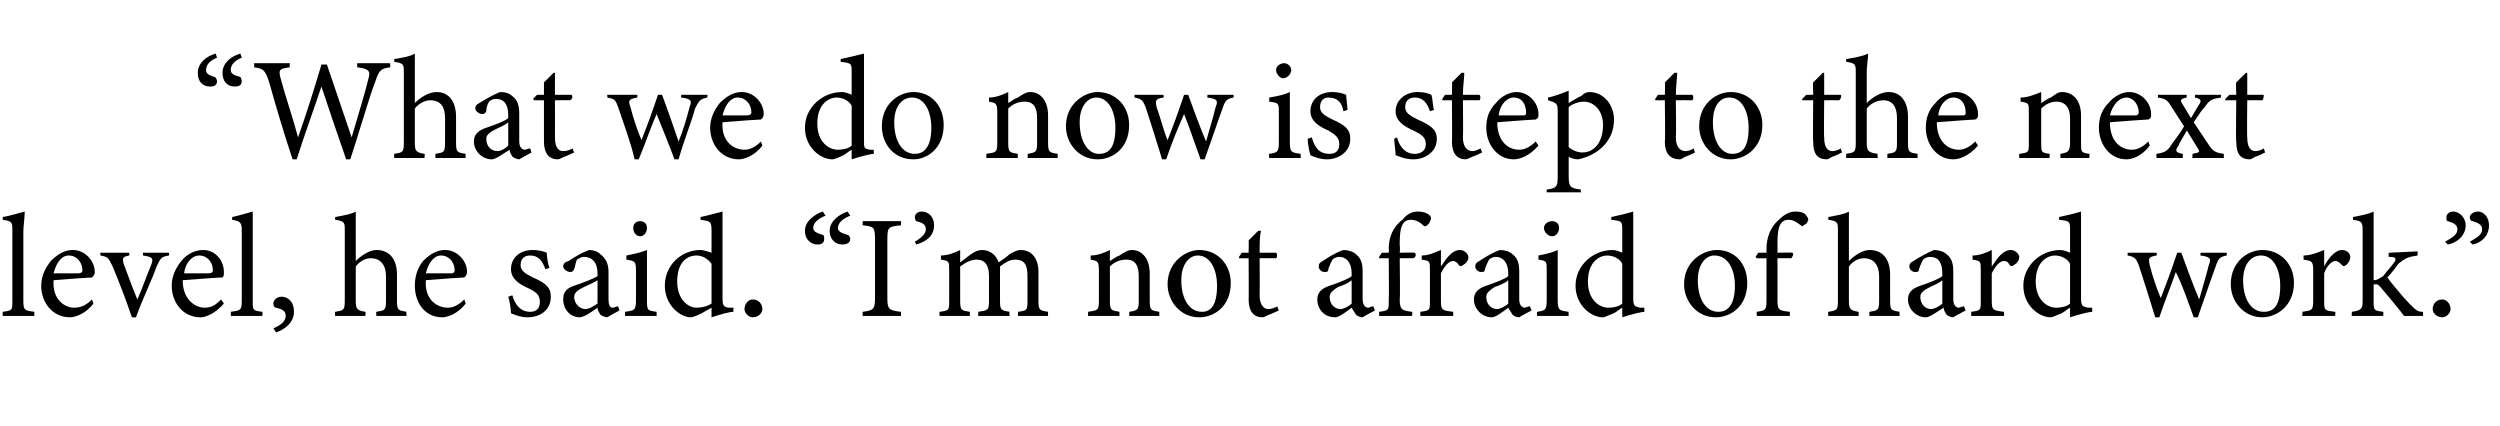
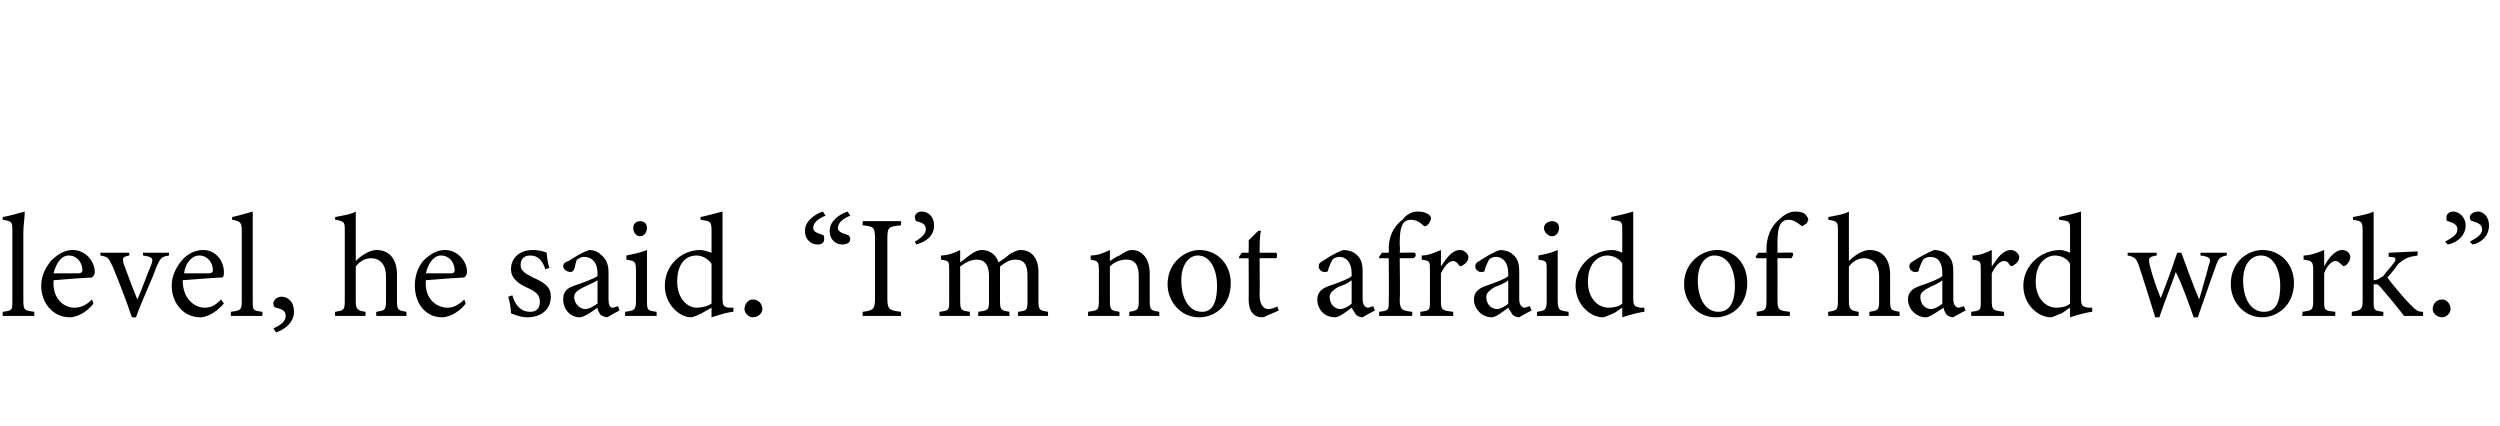
<svg xmlns="http://www.w3.org/2000/svg" version="1.1" width="182px" height="31px" viewBox="0 -4 182 31" style="top:-4px">
  <desc>“What we do now is step to the next level, he said. “I’m not afraid of hard work.”</desc>
  <defs />
  <g id="Polygon59008">
    <path d="M 0.2 19 C 0.2 19 0.19 18.68 0.2 18.7 C 0.9 18.6 0.9 18.6 0.9 17.9 C 0.9 17.9 0.9 12.8 0.9 12.8 C 0.9 12.2 0.9 12.1 0.2 12 C 0.2 12 0.2 11.8 0.2 11.8 C 0.8 11.7 1.4 11.5 1.8 11.4 C 1.8 11.9 1.7 12.4 1.7 12.9 C 1.7 12.9 1.7 17.9 1.7 17.9 C 1.7 18.6 1.8 18.6 2.5 18.7 C 2.49 18.68 2.5 19 2.5 19 L 0.2 19 Z M 6.8 18.1 C 6.2 18.9 5.4 19.1 5.1 19.1 C 3.8 19.1 3 18 3 16.8 C 3 16.1 3.3 15.5 3.7 15 C 4.2 14.5 4.7 14.2 5.3 14.2 C 6.2 14.2 6.9 15 6.9 15.8 C 6.9 16 6.8 16.1 6.7 16.2 C 6.5 16.2 5.1 16.3 3.9 16.4 C 3.8 17.8 4.7 18.4 5.4 18.4 C 5.9 18.4 6.3 18.2 6.7 17.8 C 6.7 17.8 6.8 18.1 6.8 18.1 Z M 5 14.6 C 4.5 14.6 4.1 15.1 3.9 15.9 C 4.5 15.9 5.2 15.9 5.7 15.9 C 5.9 15.9 6 15.8 6 15.7 C 6 15.1 5.6 14.6 5 14.6 Z M 12.3 14.6 C 11.7 14.7 11.7 14.8 11.4 15.4 C 11.1 16.3 10.4 17.7 9.9 19.1 C 9.9 19.1 9.6 19.1 9.6 19.1 C 9.2 17.9 8.7 16.6 8.2 15.4 C 7.9 14.8 7.9 14.7 7.3 14.6 C 7.33 14.64 7.3 14.4 7.3 14.4 L 9.4 14.4 C 9.4 14.4 9.44 14.64 9.4 14.6 C 8.9 14.7 8.9 14.8 9 15.2 C 9.3 16 9.7 17.1 10 17.8 C 10.4 16.9 10.7 16 11 15.3 C 11.2 14.8 11.1 14.7 10.4 14.6 C 10.43 14.64 10.4 14.4 10.4 14.4 L 12.3 14.4 C 12.3 14.4 12.32 14.64 12.3 14.6 Z M 16.3 18.1 C 15.6 18.9 14.9 19.1 14.6 19.1 C 13.3 19.1 12.5 18 12.5 16.8 C 12.5 16.1 12.8 15.5 13.2 15 C 13.6 14.5 14.2 14.2 14.8 14.2 C 15.7 14.2 16.3 15 16.3 15.8 C 16.3 16 16.3 16.1 16.2 16.2 C 15.9 16.2 14.6 16.3 13.3 16.4 C 13.3 17.8 14.2 18.4 14.9 18.4 C 15.4 18.4 15.7 18.2 16.1 17.8 C 16.1 17.8 16.3 18.1 16.3 18.1 Z M 14.5 14.6 C 14 14.6 13.5 15.1 13.4 15.9 C 14 15.9 14.6 15.9 15.2 15.9 C 15.4 15.9 15.5 15.8 15.5 15.7 C 15.5 15.1 15.1 14.6 14.5 14.6 Z M 16.8 19 C 16.8 19 16.82 18.68 16.8 18.7 C 17.5 18.6 17.6 18.6 17.6 17.9 C 17.6 17.9 17.6 12.8 17.6 12.8 C 17.6 12.2 17.5 12.1 16.9 12 C 16.9 12 16.9 11.8 16.9 11.8 C 17.4 11.7 18 11.5 18.4 11.4 C 18.4 11.9 18.4 12.4 18.4 12.9 C 18.4 12.9 18.4 17.9 18.4 17.9 C 18.4 18.6 18.4 18.6 19.1 18.7 C 19.12 18.68 19.1 19 19.1 19 L 16.8 19 Z M 19.9 19.9 C 20.4 19.7 20.8 19.4 20.8 19 C 20.8 18.6 20.5 18.5 20.1 18.4 C 20 18.4 19.9 18.3 19.9 18.1 C 19.9 17.9 20.1 17.6 20.5 17.6 C 20.9 17.6 21.4 17.9 21.4 18.7 C 21.4 19.5 20.7 20 20.1 20.2 C 20.1 20.2 19.9 19.9 19.9 19.9 Z M 27.4 19 C 27.4 19 27.37 18.68 27.4 18.7 C 28 18.6 28.1 18.6 28.1 17.9 C 28.1 17.9 28.1 16.1 28.1 16.1 C 28.1 15.3 27.7 14.8 27 14.8 C 26.6 14.8 26.2 15 25.9 15.4 C 25.9 15.4 25.9 17.9 25.9 17.9 C 25.9 18.5 26 18.6 26.6 18.7 C 26.63 18.68 26.6 19 26.6 19 L 24.4 19 C 24.4 19 24.37 18.68 24.4 18.7 C 25 18.6 25.1 18.6 25.1 17.9 C 25.1 17.9 25.1 12.8 25.1 12.8 C 25.1 12.2 25.1 12.1 24.4 12 C 24.4 12 24.4 11.8 24.4 11.8 C 24.9 11.7 25.6 11.6 25.9 11.4 C 25.9 11.8 25.9 12.3 25.9 12.7 C 25.9 12.7 25.9 15 25.9 15 C 26.3 14.6 26.9 14.2 27.4 14.2 C 28.3 14.2 28.9 14.8 28.9 16 C 28.9 16 28.9 17.9 28.9 17.9 C 28.9 18.6 29 18.6 29.6 18.7 C 29.56 18.68 29.6 19 29.6 19 L 27.4 19 Z M 33.9 18.1 C 33.3 18.9 32.5 19.1 32.2 19.1 C 30.9 19.1 30.2 18 30.2 16.8 C 30.2 16.1 30.4 15.5 30.8 15 C 31.3 14.5 31.8 14.2 32.4 14.2 C 33.3 14.2 34 15 34 15.8 C 34 16 33.9 16.1 33.8 16.2 C 33.6 16.2 32.2 16.3 31 16.4 C 30.9 17.8 31.8 18.4 32.6 18.4 C 33 18.4 33.4 18.2 33.8 17.8 C 33.8 17.8 33.9 18.1 33.9 18.1 Z M 32.1 14.6 C 31.6 14.6 31.2 15.1 31 15.9 C 31.6 15.9 32.3 15.9 32.9 15.9 C 33 15.9 33.1 15.8 33.1 15.7 C 33.1 15.1 32.7 14.6 32.1 14.6 Z M 39.7 15.6 C 39.5 15 39.2 14.6 38.6 14.6 C 38.2 14.6 37.9 14.8 37.9 15.3 C 37.9 15.7 38.2 15.9 38.8 16.2 C 39.7 16.6 40.1 16.9 40.1 17.6 C 40.1 18.6 39.3 19.1 38.4 19.1 C 37.9 19.1 37.4 18.9 37.2 18.8 C 37.2 18.5 37.1 17.9 37 17.6 C 37 17.6 37.3 17.5 37.3 17.5 C 37.5 18.2 37.9 18.7 38.6 18.7 C 39 18.7 39.3 18.5 39.3 18 C 39.3 17.5 39.1 17.3 38.5 17 C 37.8 16.7 37.2 16.3 37.2 15.6 C 37.2 14.8 37.8 14.2 38.8 14.2 C 39.2 14.2 39.6 14.3 39.8 14.4 C 39.8 14.6 39.9 15.3 40 15.5 C 40 15.5 39.7 15.6 39.7 15.6 Z M 44.2 19.1 C 44.1 19.1 43.8 19 43.7 18.9 C 43.6 18.7 43.5 18.6 43.5 18.4 C 43.1 18.7 42.5 19.1 42.2 19.1 C 41.5 19.1 41 18.5 41 17.8 C 41 17.3 41.2 17 41.8 16.8 C 42.4 16.6 43.2 16.3 43.5 16.1 C 43.5 16.1 43.5 15.9 43.5 15.9 C 43.5 15.1 43.1 14.7 42.5 14.7 C 42.3 14.7 42.2 14.8 42 14.9 C 41.9 15.1 41.9 15.3 41.8 15.6 C 41.7 15.8 41.6 15.8 41.5 15.8 C 41.3 15.8 41 15.6 41 15.4 C 41 15.2 41.1 15.1 41.4 15 C 41.7 14.8 42.3 14.4 42.9 14.2 C 43.2 14.2 43.5 14.3 43.7 14.5 C 44.1 14.8 44.3 15.2 44.3 15.8 C 44.3 15.8 44.3 17.8 44.3 17.8 C 44.3 18.2 44.4 18.4 44.6 18.4 C 44.7 18.4 44.9 18.3 45 18.3 C 44.99 18.28 45.1 18.6 45.1 18.6 C 45.1 18.6 44.22 19.08 44.2 19.1 Z M 43.5 16.4 C 43.2 16.6 42.7 16.8 42.5 16.9 C 42.1 17.1 41.8 17.3 41.8 17.6 C 41.8 18.2 42.3 18.5 42.6 18.5 C 42.9 18.5 43.2 18.3 43.5 18.1 C 43.5 18.1 43.5 16.4 43.5 16.4 Z M 46.6 13.2 C 46.3 13.2 46.1 12.9 46.1 12.6 C 46.1 12.3 46.3 12.1 46.6 12.1 C 46.9 12.1 47.1 12.3 47.1 12.6 C 47.1 12.9 46.9 13.2 46.6 13.2 Z M 45.5 19 C 45.5 19 45.52 18.68 45.5 18.7 C 46.2 18.6 46.3 18.6 46.3 17.8 C 46.3 17.8 46.3 15.7 46.3 15.7 C 46.3 15 46.2 15 45.6 14.9 C 45.6 14.9 45.6 14.6 45.6 14.6 C 46.1 14.5 46.6 14.4 47.1 14.2 C 47.1 14.2 47.1 17.8 47.1 17.8 C 47.1 18.6 47.1 18.6 47.8 18.7 C 47.81 18.68 47.8 19 47.8 19 L 45.5 19 Z M 53.4 18.7 C 53.1 18.7 52.4 18.9 51.8 19.1 C 51.8 19.1 51.8 18.4 51.8 18.4 C 51.6 18.5 51.3 18.7 51.1 18.8 C 50.7 19 50.4 19.1 50.3 19.1 C 49.5 19.1 48.4 18.2 48.4 16.8 C 48.4 15.3 49.6 14.2 51 14.2 C 51.2 14.2 51.5 14.3 51.8 14.4 C 51.8 14.4 51.8 12.8 51.8 12.8 C 51.8 12.1 51.7 12.1 51 12 C 51 12 51 11.8 51 11.8 C 51.5 11.7 52.2 11.5 52.6 11.4 C 52.6 11.4 52.6 17.7 52.6 17.7 C 52.6 18.3 52.7 18.3 53 18.4 C 53.04 18.4 53.4 18.4 53.4 18.4 C 53.4 18.4 53.37 18.69 53.4 18.7 Z M 51.8 15.2 C 51.5 14.8 51.1 14.6 50.7 14.6 C 50.1 14.6 49.3 15 49.3 16.5 C 49.3 17.8 50.1 18.4 50.7 18.4 C 51.1 18.4 51.5 18.3 51.8 18.1 C 51.8 18.1 51.8 15.2 51.8 15.2 Z M 54.8 19.1 C 54.5 19.1 54.2 18.8 54.2 18.5 C 54.2 18.1 54.5 17.8 54.8 17.8 C 55.2 17.8 55.5 18.1 55.5 18.5 C 55.5 18.8 55.2 19.1 54.8 19.1 Z M 60.1 11.7 C 59.6 11.9 59.2 12.2 59.2 12.6 C 59.2 12.9 59.6 13 59.9 13.1 C 60 13.1 60 13.3 60 13.4 C 60 13.7 59.8 13.8 59.5 13.8 C 59.1 13.8 58.6 13.5 58.6 12.8 C 58.6 12.1 59.3 11.6 59.9 11.4 C 59.9 11.4 60.1 11.7 60.1 11.7 Z M 61.9 11.7 C 61.4 11.9 61 12.2 61 12.6 C 61 12.9 61.4 13 61.7 13.1 C 61.8 13.1 61.9 13.3 61.9 13.4 C 61.9 13.7 61.6 13.8 61.3 13.8 C 60.9 13.8 60.4 13.5 60.4 12.8 C 60.4 12.1 61.1 11.6 61.7 11.4 C 61.7 11.4 61.9 11.7 61.9 11.7 Z M 62.8 19 C 62.8 19 62.8 18.68 62.8 18.7 C 63.6 18.6 63.7 18.5 63.7 17.7 C 63.7 17.7 63.7 13.4 63.7 13.4 C 63.7 12.5 63.6 12.5 62.8 12.4 C 62.8 12.4 62.8 12.1 62.8 12.1 L 65.6 12.1 C 65.6 12.1 65.58 12.4 65.6 12.4 C 64.7 12.5 64.6 12.5 64.6 13.4 C 64.6 13.4 64.6 17.7 64.6 17.7 C 64.6 18.5 64.7 18.6 65.6 18.7 C 65.58 18.68 65.6 19 65.6 19 L 62.8 19 Z M 66.6 13.6 C 67.1 13.3 67.4 13 67.4 12.7 C 67.4 12.3 67.1 12.2 66.7 12.1 C 66.7 12.1 66.6 12 66.6 11.8 C 66.6 11.6 66.8 11.4 67.1 11.4 C 67.6 11.4 68 11.8 68 12.4 C 68 13.2 67.4 13.6 66.7 13.8 C 66.7 13.8 66.6 13.6 66.6 13.6 Z M 74.1 19 C 74.1 19 74.14 18.68 74.1 18.7 C 74.8 18.6 74.8 18.6 74.8 17.8 C 74.8 17.8 74.8 16.1 74.8 16.1 C 74.8 15.3 74.6 14.9 73.9 14.9 C 73.5 14.9 73.2 15.1 72.8 15.4 C 72.8 15.5 72.8 15.6 72.8 15.9 C 72.8 15.9 72.8 17.9 72.8 17.9 C 72.8 18.6 72.9 18.6 73.5 18.7 C 73.46 18.68 73.5 19 73.5 19 L 71.2 19 C 71.2 19 71.25 18.68 71.2 18.7 C 71.9 18.6 72 18.6 72 17.9 C 72 17.9 72 16.1 72 16.1 C 72 15.3 71.7 14.9 71.1 14.9 C 70.7 14.9 70.3 15.1 69.9 15.4 C 69.9 15.4 69.9 17.9 69.9 17.9 C 69.9 18.6 70 18.6 70.6 18.7 C 70.62 18.68 70.6 19 70.6 19 L 68.4 19 C 68.4 19 68.38 18.68 68.4 18.7 C 69.1 18.6 69.1 18.6 69.1 17.9 C 69.1 17.9 69.1 15.7 69.1 15.7 C 69.1 15 69.1 15 68.5 14.9 C 68.5 14.9 68.5 14.6 68.5 14.6 C 69 14.6 69.5 14.4 69.9 14.2 C 69.9 14.2 69.9 15.1 69.9 15.1 C 70.2 14.9 70.4 14.7 70.7 14.5 C 71 14.3 71.2 14.2 71.5 14.2 C 72 14.2 72.5 14.5 72.7 15.1 C 73 14.9 73.3 14.7 73.5 14.5 C 73.7 14.4 74 14.2 74.3 14.2 C 75.1 14.2 75.6 14.8 75.6 15.8 C 75.6 15.8 75.6 17.9 75.6 17.9 C 75.6 18.6 75.7 18.6 76.3 18.7 C 76.29 18.68 76.3 19 76.3 19 L 74.1 19 Z M 82.2 19 C 82.2 19 82.24 18.68 82.2 18.7 C 82.9 18.6 82.9 18.5 82.9 17.8 C 82.9 17.8 82.9 16.1 82.9 16.1 C 82.9 15.4 82.7 14.9 82 14.9 C 81.5 14.9 81.1 15.1 80.8 15.4 C 80.8 15.4 80.8 17.9 80.8 17.9 C 80.8 18.6 80.9 18.6 81.5 18.7 C 81.49 18.68 81.5 19 81.5 19 L 79.2 19 C 79.2 19 79.24 18.68 79.2 18.7 C 79.9 18.6 80 18.6 80 17.9 C 80 17.9 80 15.7 80 15.7 C 80 15 79.9 15 79.4 14.9 C 79.4 14.9 79.4 14.6 79.4 14.6 C 79.9 14.6 80.4 14.4 80.8 14.2 C 80.8 14.2 80.8 15 80.8 15 C 81 14.9 81.2 14.7 81.5 14.6 C 81.8 14.4 82.1 14.2 82.4 14.2 C 83.2 14.2 83.7 14.9 83.7 15.9 C 83.7 15.9 83.7 17.9 83.7 17.9 C 83.7 18.6 83.8 18.6 84.4 18.7 C 84.39 18.68 84.4 19 84.4 19 L 82.2 19 Z M 87.3 14.2 C 88.6 14.2 89.6 15.2 89.6 16.6 C 89.6 18.3 88.4 19.1 87.3 19.1 C 85.9 19.1 85 17.9 85 16.7 C 85 15 86.4 14.2 87.3 14.2 Z M 87.2 14.6 C 86.6 14.6 86 15.2 86 16.4 C 86 17.8 86.6 18.7 87.5 18.7 C 88.1 18.7 88.6 18.3 88.6 16.8 C 88.6 15.6 88.1 14.6 87.2 14.6 Z M 92.4 18.9 C 92.2 19 92 19.1 91.9 19.1 C 91.3 19.1 90.9 18.7 90.9 17.8 C 90.92 17.84 90.9 14.8 90.9 14.8 L 90.2 14.8 L 90.2 14.7 L 90.4 14.4 L 90.9 14.4 C 90.9 14.4 90.92 13.47 90.9 13.5 C 91.1 13.3 91.4 13 91.6 12.8 C 91.6 12.8 91.8 12.8 91.8 12.8 C 91.7 13.2 91.7 13.8 91.7 14.4 C 91.7 14.4 92.9 14.4 92.9 14.4 C 93 14.5 93 14.7 92.9 14.8 C 92.86 14.79 91.7 14.8 91.7 14.8 C 91.7 14.8 91.72 17.47 91.7 17.5 C 91.7 18.3 92.1 18.5 92.3 18.5 C 92.6 18.5 92.8 18.4 93 18.3 C 92.97 18.33 93.1 18.6 93.1 18.6 C 93.1 18.6 92.37 18.94 92.4 18.9 Z M 99.2 19.1 C 99 19.1 98.8 19 98.7 18.9 C 98.6 18.7 98.5 18.6 98.4 18.4 C 98 18.7 97.5 19.1 97.2 19.1 C 96.4 19.1 95.9 18.5 95.9 17.8 C 95.9 17.3 96.2 17 96.8 16.8 C 97.4 16.6 98.2 16.3 98.4 16.1 C 98.4 16.1 98.4 15.9 98.4 15.9 C 98.4 15.1 98 14.7 97.5 14.7 C 97.3 14.7 97.1 14.8 97 14.9 C 96.9 15.1 96.8 15.3 96.7 15.6 C 96.7 15.8 96.6 15.8 96.4 15.8 C 96.2 15.8 96 15.6 96 15.4 C 96 15.2 96.1 15.1 96.3 15 C 96.6 14.8 97.2 14.4 97.8 14.2 C 98.1 14.2 98.5 14.3 98.7 14.5 C 99.1 14.8 99.2 15.2 99.2 15.8 C 99.2 15.8 99.2 17.8 99.2 17.8 C 99.2 18.2 99.4 18.4 99.6 18.4 C 99.7 18.4 99.8 18.3 100 18.3 C 99.95 18.28 100.1 18.6 100.1 18.6 C 100.1 18.6 99.19 19.08 99.2 19.1 Z M 98.4 16.4 C 98.2 16.6 97.7 16.8 97.4 16.9 C 97.1 17.1 96.8 17.3 96.8 17.6 C 96.8 18.2 97.2 18.5 97.6 18.5 C 97.8 18.5 98.2 18.3 98.4 18.1 C 98.4 18.1 98.4 16.4 98.4 16.4 Z M 101.1 14.4 C 101.1 14.4 101.13 14.1 101.1 14.1 C 101.1 13.3 101.4 12.5 102.1 12 C 102.4 11.6 102.8 11.4 103.2 11.4 C 103.6 11.4 103.9 11.5 104.1 11.7 C 104.2 11.8 104.2 12 104.1 12.1 C 104.1 12.2 104 12.3 103.9 12.4 C 103.8 12.5 103.7 12.5 103.6 12.4 C 103.4 12.2 103.1 12 102.7 12 C 101.9 12 101.9 13 101.9 13.9 C 101.94 13.89 101.9 14.4 101.9 14.4 C 101.9 14.4 103.04 14.37 103 14.4 C 103.1 14.5 103.1 14.7 102.9 14.8 C 102.95 14.79 101.9 14.8 101.9 14.8 C 101.9 14.8 101.94 17.8 101.9 17.8 C 101.9 18.6 102.1 18.6 102.8 18.7 C 102.84 18.68 102.8 19 102.8 19 L 100.4 19 C 100.4 19 100.4 18.68 100.4 18.7 C 101.1 18.6 101.1 18.6 101.1 17.9 C 101.13 17.87 101.1 14.8 101.1 14.8 L 100.4 14.8 L 100.4 14.7 L 100.6 14.4 L 101.1 14.4 Z M 105.8 19 L 103.4 19 C 103.4 19 103.4 18.68 103.4 18.7 C 104.1 18.6 104.1 18.6 104.1 17.9 C 104.1 17.9 104.1 15.7 104.1 15.7 C 104.1 15 104.1 15 103.5 14.9 C 103.5 14.9 103.5 14.6 103.5 14.6 C 104 14.6 104.4 14.4 104.9 14.2 C 104.9 14.5 104.9 15 104.9 15.4 C 105.3 14.8 105.7 14.2 106.3 14.2 C 106.6 14.2 106.9 14.5 106.9 14.7 C 106.9 15 106.7 15.2 106.5 15.3 C 106.4 15.4 106.3 15.4 106.2 15.3 C 106.1 15.1 105.9 15 105.8 15 C 105.5 15 105.2 15.3 104.9 15.9 C 104.9 15.9 104.9 17.9 104.9 17.9 C 104.9 18.6 105 18.6 105.8 18.7 C 105.78 18.68 105.8 19 105.8 19 Z M 110.6 19.1 C 110.4 19.1 110.2 19 110.1 18.9 C 110 18.7 109.9 18.6 109.8 18.4 C 109.4 18.7 108.9 19.1 108.6 19.1 C 107.9 19.1 107.3 18.5 107.3 17.8 C 107.3 17.3 107.6 17 108.2 16.8 C 108.8 16.6 109.6 16.3 109.8 16.1 C 109.8 16.1 109.8 15.9 109.8 15.9 C 109.8 15.1 109.4 14.7 108.9 14.7 C 108.7 14.7 108.5 14.8 108.4 14.9 C 108.3 15.1 108.2 15.3 108.1 15.6 C 108.1 15.8 108 15.8 107.8 15.8 C 107.6 15.8 107.4 15.6 107.4 15.4 C 107.4 15.2 107.5 15.1 107.7 15 C 108 14.8 108.6 14.4 109.2 14.2 C 109.5 14.2 109.9 14.3 110.1 14.5 C 110.5 14.8 110.6 15.2 110.6 15.8 C 110.6 15.8 110.6 17.8 110.6 17.8 C 110.6 18.2 110.8 18.4 111 18.4 C 111.1 18.4 111.2 18.3 111.4 18.3 C 111.36 18.28 111.5 18.6 111.5 18.6 C 111.5 18.6 110.59 19.08 110.6 19.1 Z M 109.8 16.4 C 109.6 16.6 109.1 16.8 108.8 16.9 C 108.5 17.1 108.2 17.3 108.2 17.6 C 108.2 18.2 108.6 18.5 109 18.5 C 109.2 18.5 109.6 18.3 109.8 18.1 C 109.8 18.1 109.8 16.4 109.8 16.4 Z M 113 13.2 C 112.7 13.2 112.4 12.9 112.4 12.6 C 112.4 12.3 112.7 12.1 113 12.1 C 113.3 12.1 113.5 12.3 113.5 12.6 C 113.5 12.9 113.3 13.2 113 13.2 Z M 111.9 19 C 111.9 19 111.88 18.68 111.9 18.7 C 112.5 18.6 112.6 18.6 112.6 17.8 C 112.6 17.8 112.6 15.7 112.6 15.7 C 112.6 15 112.6 15 112 14.9 C 112 14.9 112 14.6 112 14.6 C 112.5 14.5 113 14.4 113.4 14.2 C 113.4 14.2 113.4 17.8 113.4 17.8 C 113.4 18.6 113.5 18.6 114.2 18.7 C 114.18 18.68 114.2 19 114.2 19 L 111.9 19 Z M 119.7 18.7 C 119.5 18.7 118.7 18.9 118.1 19.1 C 118.1 19.1 118.1 18.4 118.1 18.4 C 117.9 18.5 117.7 18.7 117.5 18.8 C 117 19 116.8 19.1 116.7 19.1 C 115.8 19.1 114.7 18.2 114.7 16.8 C 114.7 15.3 116 14.2 117.4 14.2 C 117.6 14.2 117.9 14.3 118.1 14.4 C 118.1 14.4 118.1 12.8 118.1 12.8 C 118.1 12.1 118.1 12.1 117.3 12 C 117.3 12 117.3 11.8 117.3 11.8 C 117.8 11.7 118.6 11.5 118.9 11.4 C 118.9 11.4 118.9 17.7 118.9 17.7 C 118.9 18.3 119 18.3 119.4 18.4 C 119.41 18.4 119.7 18.4 119.7 18.4 C 119.7 18.4 119.74 18.69 119.7 18.7 Z M 118.1 15.2 C 117.9 14.8 117.4 14.6 117 14.6 C 116.5 14.6 115.6 15 115.6 16.5 C 115.6 17.8 116.4 18.4 117.1 18.4 C 117.5 18.4 117.9 18.3 118.1 18.1 C 118.1 18.1 118.1 15.2 118.1 15.2 Z M 125 14.2 C 126.3 14.2 127.2 15.2 127.2 16.6 C 127.2 18.3 126 19.1 124.9 19.1 C 123.5 19.1 122.6 17.9 122.6 16.7 C 122.6 15 124 14.2 125 14.2 Z M 124.8 14.6 C 124.2 14.6 123.6 15.2 123.6 16.4 C 123.6 17.8 124.2 18.7 125.1 18.7 C 125.7 18.7 126.3 18.3 126.3 16.8 C 126.3 15.6 125.8 14.6 124.8 14.6 Z M 128.6 14.4 C 128.6 14.4 128.6 14.1 128.6 14.1 C 128.6 13.3 128.9 12.5 129.5 12 C 129.9 11.6 130.3 11.4 130.7 11.4 C 131.1 11.4 131.4 11.5 131.5 11.7 C 131.6 11.8 131.7 12 131.6 12.1 C 131.6 12.2 131.5 12.3 131.3 12.4 C 131.2 12.5 131.2 12.5 131.1 12.4 C 130.8 12.2 130.6 12 130.2 12 C 129.4 12 129.4 13 129.4 13.9 C 129.41 13.89 129.4 14.4 129.4 14.4 C 129.4 14.4 130.51 14.37 130.5 14.4 C 130.6 14.5 130.5 14.7 130.4 14.8 C 130.41 14.79 129.4 14.8 129.4 14.8 C 129.4 14.8 129.41 17.8 129.4 17.8 C 129.4 18.6 129.5 18.6 130.3 18.7 C 130.31 18.68 130.3 19 130.3 19 L 127.9 19 C 127.9 19 127.86 18.68 127.9 18.7 C 128.5 18.6 128.6 18.6 128.6 17.9 C 128.6 17.87 128.6 14.8 128.6 14.8 L 127.9 14.8 L 127.8 14.7 L 128 14.4 L 128.6 14.4 Z M 136.1 19 C 136.1 19 136.07 18.68 136.1 18.7 C 136.7 18.6 136.8 18.6 136.8 17.9 C 136.8 17.9 136.8 16.1 136.8 16.1 C 136.8 15.3 136.4 14.8 135.7 14.8 C 135.3 14.8 134.9 15 134.6 15.4 C 134.6 15.4 134.6 17.9 134.6 17.9 C 134.6 18.5 134.7 18.6 135.3 18.7 C 135.33 18.68 135.3 19 135.3 19 L 133.1 19 C 133.1 19 133.07 18.68 133.1 18.7 C 133.7 18.6 133.8 18.6 133.8 17.9 C 133.8 17.9 133.8 12.8 133.8 12.8 C 133.8 12.2 133.8 12.1 133.1 12 C 133.1 12 133.1 11.8 133.1 11.8 C 133.6 11.7 134.3 11.6 134.6 11.4 C 134.6 11.8 134.6 12.3 134.6 12.7 C 134.6 12.7 134.6 15 134.6 15 C 135 14.6 135.6 14.2 136.1 14.2 C 137 14.2 137.6 14.8 137.6 16 C 137.6 16 137.6 17.9 137.6 17.9 C 137.6 18.6 137.7 18.6 138.3 18.7 C 138.26 18.68 138.3 19 138.3 19 L 136.1 19 Z M 142.2 19.1 C 142 19.1 141.8 19 141.7 18.9 C 141.6 18.7 141.5 18.6 141.5 18.4 C 141 18.7 140.5 19.1 140.2 19.1 C 139.5 19.1 138.9 18.5 138.9 17.8 C 138.9 17.3 139.2 17 139.8 16.8 C 140.4 16.6 141.2 16.3 141.4 16.1 C 141.4 16.1 141.4 15.9 141.4 15.9 C 141.4 15.1 141.1 14.7 140.5 14.7 C 140.3 14.7 140.1 14.8 140 14.9 C 139.9 15.1 139.8 15.3 139.7 15.6 C 139.7 15.8 139.6 15.8 139.4 15.8 C 139.2 15.8 139 15.6 139 15.4 C 139 15.2 139.1 15.1 139.3 15 C 139.6 14.8 140.3 14.4 140.8 14.2 C 141.1 14.2 141.5 14.3 141.7 14.5 C 142.1 14.8 142.2 15.2 142.2 15.8 C 142.2 15.8 142.2 17.8 142.2 17.8 C 142.2 18.2 142.4 18.4 142.6 18.4 C 142.7 18.4 142.8 18.3 143 18.3 C 142.96 18.28 143.1 18.6 143.1 18.6 C 143.1 18.6 142.19 19.08 142.2 19.1 Z M 141.4 16.4 C 141.2 16.6 140.7 16.8 140.5 16.9 C 140.1 17.1 139.8 17.3 139.8 17.6 C 139.8 18.2 140.2 18.5 140.6 18.5 C 140.8 18.5 141.2 18.3 141.4 18.1 C 141.4 18.1 141.4 16.4 141.4 16.4 Z M 145.9 19 L 143.5 19 C 143.5 19 143.51 18.68 143.5 18.7 C 144.2 18.6 144.2 18.6 144.2 17.9 C 144.2 17.9 144.2 15.7 144.2 15.7 C 144.2 15 144.2 15 143.6 14.9 C 143.6 14.9 143.6 14.6 143.6 14.6 C 144.1 14.6 144.6 14.4 145 14.2 C 145 14.5 145 15 145 15.4 C 145.4 14.8 145.8 14.2 146.4 14.2 C 146.7 14.2 147 14.5 147 14.7 C 147 15 146.8 15.2 146.6 15.3 C 146.5 15.4 146.4 15.4 146.3 15.3 C 146.2 15.1 146.1 15 145.9 15 C 145.6 15 145.3 15.3 145 15.9 C 145 15.9 145 17.9 145 17.9 C 145 18.6 145.1 18.6 145.9 18.7 C 145.89 18.68 145.9 19 145.9 19 Z M 152.3 18.7 C 152.1 18.7 151.3 18.9 150.7 19.1 C 150.7 19.1 150.7 18.4 150.7 18.4 C 150.5 18.5 150.3 18.7 150.1 18.8 C 149.6 19 149.4 19.1 149.3 19.1 C 148.4 19.1 147.3 18.2 147.3 16.8 C 147.3 15.3 148.6 14.2 150 14.2 C 150.2 14.2 150.5 14.3 150.7 14.4 C 150.7 14.4 150.7 12.8 150.7 12.8 C 150.7 12.1 150.7 12.1 149.9 12 C 149.9 12 149.9 11.8 149.9 11.8 C 150.4 11.7 151.2 11.5 151.5 11.4 C 151.5 11.4 151.5 17.7 151.5 17.7 C 151.5 18.3 151.6 18.3 152 18.4 C 152.01 18.4 152.3 18.4 152.3 18.4 C 152.3 18.4 152.34 18.69 152.3 18.7 Z M 150.7 15.2 C 150.5 14.8 150 14.6 149.6 14.6 C 149.1 14.6 148.2 15 148.2 16.5 C 148.2 17.8 149 18.4 149.7 18.4 C 150.1 18.4 150.5 18.3 150.7 18.1 C 150.7 18.1 150.7 15.2 150.7 15.2 Z M 162.1 14.6 C 161.6 14.7 161.5 14.8 161.3 15.4 C 161 16.2 160.5 17.7 160 19.1 C 160 19.1 159.7 19.1 159.7 19.1 C 159.3 18 158.9 16.8 158.4 15.8 C 158.1 16.7 157.6 17.9 157.2 19.1 C 157.2 19.1 156.9 19.1 156.9 19.1 C 156.5 17.8 156.1 16.5 155.7 15.3 C 155.5 14.8 155.4 14.7 154.9 14.6 C 154.87 14.64 154.9 14.4 154.9 14.4 L 157 14.4 C 157 14.4 157.03 14.64 157 14.6 C 156.4 14.7 156.4 14.8 156.5 15.3 C 156.7 16.1 157 17 157.3 17.7 C 157.7 16.7 158.1 15.6 158.5 14.4 C 158.5 14.4 158.8 14.4 158.8 14.4 C 159.2 15.5 159.6 16.6 160.1 17.8 C 160.3 17.1 160.6 16.1 160.8 15.3 C 161 14.8 160.9 14.7 160.2 14.6 C 160.18 14.64 160.2 14.4 160.2 14.4 L 162.1 14.4 C 162.1 14.4 162.12 14.64 162.1 14.6 Z M 164.7 14.2 C 166 14.2 167 15.2 167 16.6 C 167 18.3 165.7 19.1 164.7 19.1 C 163.3 19.1 162.4 17.9 162.4 16.7 C 162.4 15 163.7 14.2 164.7 14.2 Z M 164.6 14.6 C 163.9 14.6 163.3 15.2 163.3 16.4 C 163.3 17.8 163.9 18.7 164.8 18.7 C 165.5 18.7 166 18.3 166 16.8 C 166 15.6 165.5 14.6 164.6 14.6 Z M 170 19 L 167.6 19 C 167.6 19 167.65 18.68 167.6 18.7 C 168.3 18.6 168.4 18.6 168.4 17.9 C 168.4 17.9 168.4 15.7 168.4 15.7 C 168.4 15 168.3 15 167.7 14.9 C 167.7 14.9 167.7 14.6 167.7 14.6 C 168.2 14.6 168.7 14.4 169.2 14.2 C 169.2 14.5 169.2 15 169.2 15.4 C 169.5 14.8 170 14.2 170.5 14.2 C 170.9 14.2 171.1 14.5 171.1 14.7 C 171.1 15 170.9 15.2 170.8 15.3 C 170.6 15.4 170.6 15.4 170.5 15.3 C 170.3 15.1 170.2 15 170 15 C 169.8 15 169.4 15.3 169.2 15.9 C 169.2 15.9 169.2 17.9 169.2 17.9 C 169.2 18.6 169.2 18.6 170 18.7 C 170.03 18.68 170 19 170 19 Z M 176.4 19 C 175.8 19 175.3 19 175 19 C 175 18.9 173.3 16.9 173.3 16.9 C 173.1 16.7 173.1 16.7 173 16.7 C 172.9 16.7 172.8 16.7 172.8 16.7 C 172.8 16.7 172.8 17.9 172.8 17.9 C 172.8 18.6 172.8 18.6 173.5 18.7 C 173.52 18.68 173.5 19 173.5 19 L 171.2 19 C 171.2 19 171.23 18.68 171.2 18.7 C 171.9 18.6 172 18.5 172 17.9 C 172 17.9 172 12.8 172 12.8 C 172 12.1 171.9 12.1 171.3 12 C 171.3 12 171.3 11.8 171.3 11.8 C 171.8 11.7 172.4 11.6 172.8 11.4 C 172.8 11.8 172.8 12.3 172.8 12.7 C 172.8 12.7 172.8 16.4 172.8 16.4 C 173.1 16.4 173.3 16.2 173.5 16.1 C 173.7 15.8 174.1 15.4 174.3 15.1 C 174.5 14.8 174.4 14.7 173.9 14.7 C 173.88 14.68 173.9 14.4 173.9 14.4 L 176 14.3 C 176 14.3 176.01 14.58 176 14.6 C 175.3 14.7 175.1 14.8 174.6 15.2 C 174.4 15.5 174 16 173.8 16.2 C 174 16.5 175 17.7 175.4 18.1 C 175.9 18.6 176 18.7 176.4 18.7 C 176.4 18.7 176.4 19 176.4 19 Z M 177.8 19.1 C 177.4 19.1 177.1 18.8 177.1 18.5 C 177.1 18.1 177.4 17.8 177.8 17.8 C 178.1 17.8 178.4 18.1 178.4 18.5 C 178.4 18.8 178.1 19.1 177.8 19.1 Z M 178 13.6 C 178.5 13.3 178.9 13.1 178.9 12.7 C 178.9 12.3 178.5 12.2 178.2 12.1 C 178.1 12.1 178.1 12 178.1 11.8 C 178.1 11.6 178.3 11.4 178.6 11.4 C 179 11.4 179.5 11.8 179.5 12.4 C 179.5 13.2 178.8 13.7 178.2 13.8 C 178.2 13.8 178 13.6 178 13.6 Z M 179.8 13.6 C 180.3 13.3 180.7 13.1 180.7 12.7 C 180.7 12.3 180.3 12.2 180 12.1 C 179.9 12.1 179.8 12 179.8 11.8 C 179.8 11.6 180.1 11.4 180.4 11.4 C 180.8 11.4 181.2 11.8 181.2 12.4 C 181.2 13.2 180.6 13.7 180 13.8 C 180 13.8 179.8 13.6 179.8 13.6 Z " stroke="none" fill="#000" />
  </g>
  <g id="Polygon59007">
-     <path d="M 15.8 0.2 C 15.3 0.4 15 0.7 15 1.1 C 15 1.4 15.3 1.5 15.6 1.6 C 15.7 1.6 15.8 1.8 15.8 1.9 C 15.8 2.2 15.6 2.3 15.3 2.3 C 14.8 2.3 14.4 2 14.4 1.3 C 14.4 0.6 15 0.1 15.7 -0.1 C 15.7 -0.1 15.8 0.2 15.8 0.2 Z M 17.6 0.2 C 17.1 0.4 16.8 0.7 16.8 1.1 C 16.8 1.4 17.1 1.5 17.5 1.6 C 17.5 1.6 17.6 1.8 17.6 1.9 C 17.6 2.2 17.4 2.3 17.1 2.3 C 16.6 2.3 16.2 2 16.2 1.3 C 16.2 0.6 16.8 0.1 17.5 -0.1 C 17.5 -0.1 17.6 0.2 17.6 0.2 Z M 28.4 0.9 C 27.7 1 27.6 1.1 27.3 2 C 26.9 3 26.1 5.8 25.5 7.6 C 25.5 7.6 25.2 7.6 25.2 7.6 C 24.6 5.9 23.9 3.8 23.4 2.3 C 22.8 4.1 22.1 6 21.6 7.6 C 21.6 7.6 21.3 7.6 21.3 7.6 C 20.7 5.8 20.1 3.8 19.6 2 C 19.3 1.1 19.2 1 18.5 0.9 C 18.51 0.9 18.5 0.6 18.5 0.6 L 21.1 0.6 C 21.1 0.6 21.07 0.9 21.1 0.9 C 20.3 1 20.3 1.1 20.4 1.6 C 20.8 3.1 21.3 4.5 21.7 6 C 22.3 4.3 22.9 2.4 23.4 0.7 C 23.4 0.7 23.8 0.7 23.8 0.7 C 24.4 2.5 25 4.2 25.6 6 C 26 4.6 26.6 2.7 26.8 1.8 C 27 1.2 26.9 1 26 0.9 C 26.02 0.9 26 0.6 26 0.6 L 28.4 0.6 C 28.4 0.6 28.42 0.9 28.4 0.9 Z M 31.7 7.5 C 31.7 7.5 31.69 7.18 31.7 7.2 C 32.3 7.1 32.4 7.1 32.4 6.4 C 32.4 6.4 32.4 4.6 32.4 4.6 C 32.4 3.8 32.1 3.3 31.3 3.3 C 31 3.3 30.5 3.5 30.2 3.9 C 30.2 3.9 30.2 6.4 30.2 6.4 C 30.2 7 30.3 7.1 30.9 7.2 C 30.95 7.18 30.9 7.5 30.9 7.5 L 28.7 7.5 C 28.7 7.5 28.69 7.18 28.7 7.2 C 29.3 7.1 29.4 7.1 29.4 6.4 C 29.4 6.4 29.4 1.3 29.4 1.3 C 29.4 0.7 29.4 0.6 28.7 0.5 C 28.7 0.5 28.7 0.3 28.7 0.3 C 29.3 0.2 29.9 0.1 30.2 -0.1 C 30.2 0.3 30.2 0.8 30.2 1.2 C 30.2 1.2 30.2 3.5 30.2 3.5 C 30.6 3.1 31.2 2.7 31.8 2.7 C 32.6 2.7 33.2 3.3 33.2 4.5 C 33.2 4.5 33.2 6.4 33.2 6.4 C 33.2 7.1 33.3 7.1 33.9 7.2 C 33.88 7.18 33.9 7.5 33.9 7.5 L 31.7 7.5 Z M 37.8 7.6 C 37.7 7.6 37.4 7.5 37.3 7.4 C 37.2 7.2 37.1 7.1 37.1 6.9 C 36.6 7.2 36.1 7.6 35.8 7.6 C 35.1 7.6 34.5 7 34.5 6.3 C 34.5 5.8 34.8 5.5 35.4 5.3 C 36 5.1 36.8 4.8 37 4.6 C 37 4.6 37 4.4 37 4.4 C 37 3.6 36.7 3.2 36.1 3.2 C 35.9 3.2 35.7 3.3 35.6 3.4 C 35.5 3.6 35.4 3.8 35.4 4.1 C 35.3 4.3 35.2 4.3 35.1 4.3 C 34.9 4.3 34.6 4.1 34.6 3.9 C 34.6 3.7 34.7 3.6 34.9 3.5 C 35.2 3.3 35.9 2.9 36.4 2.7 C 36.8 2.7 37.1 2.8 37.3 3 C 37.7 3.3 37.8 3.7 37.8 4.3 C 37.8 4.3 37.8 6.3 37.8 6.3 C 37.8 6.7 38 6.9 38.2 6.9 C 38.3 6.9 38.5 6.8 38.6 6.8 C 38.58 6.78 38.7 7.1 38.7 7.1 C 38.7 7.1 37.81 7.58 37.8 7.6 Z M 37 4.9 C 36.8 5.1 36.3 5.3 36.1 5.4 C 35.7 5.6 35.4 5.8 35.4 6.1 C 35.4 6.7 35.8 7 36.2 7 C 36.5 7 36.8 6.8 37 6.6 C 37 6.6 37 4.9 37 4.9 Z M 41.1 7.4 C 40.9 7.5 40.7 7.6 40.6 7.6 C 40 7.6 39.6 7.2 39.6 6.3 C 39.6 6.34 39.6 3.3 39.6 3.3 L 38.9 3.3 L 38.8 3.2 L 39.1 2.9 L 39.6 2.9 C 39.6 2.9 39.6 1.97 39.6 2 C 39.8 1.8 40.1 1.5 40.3 1.3 C 40.3 1.3 40.4 1.3 40.4 1.3 C 40.4 1.7 40.4 2.3 40.4 2.9 C 40.4 2.9 41.6 2.9 41.6 2.9 C 41.7 3 41.7 3.2 41.5 3.3 C 41.54 3.29 40.4 3.3 40.4 3.3 C 40.4 3.3 40.41 5.97 40.4 6 C 40.4 6.8 40.7 7 41 7 C 41.3 7 41.5 6.9 41.7 6.8 C 41.66 6.83 41.8 7.1 41.8 7.1 C 41.8 7.1 41.06 7.44 41.1 7.4 Z M 51.5 3.1 C 51 3.2 50.9 3.3 50.6 3.9 C 50.4 4.7 49.8 6.2 49.4 7.6 C 49.4 7.6 49.1 7.6 49.1 7.6 C 48.7 6.5 48.2 5.3 47.8 4.3 C 47.4 5.2 47 6.4 46.5 7.6 C 46.5 7.6 46.2 7.6 46.2 7.6 C 45.9 6.3 45.4 5 45 3.8 C 44.8 3.3 44.8 3.2 44.2 3.1 C 44.24 3.14 44.2 2.9 44.2 2.9 L 46.4 2.9 C 46.4 2.9 46.4 3.14 46.4 3.1 C 45.8 3.2 45.7 3.3 45.9 3.8 C 46.1 4.6 46.4 5.5 46.7 6.2 C 47.1 5.2 47.5 4.1 47.9 2.9 C 47.9 2.9 48.2 2.9 48.2 2.9 C 48.6 4 49 5.1 49.4 6.3 C 49.7 5.6 50 4.6 50.2 3.8 C 50.4 3.3 50.3 3.2 49.6 3.1 C 49.55 3.14 49.6 2.9 49.6 2.9 L 51.5 2.9 C 51.5 2.9 51.49 3.14 51.5 3.1 Z M 55.5 6.6 C 54.9 7.4 54.1 7.6 53.8 7.6 C 52.5 7.6 51.7 6.5 51.7 5.3 C 51.7 4.6 52 4 52.4 3.5 C 52.9 3 53.4 2.7 54 2.7 C 54.9 2.7 55.6 3.5 55.6 4.3 C 55.6 4.5 55.5 4.6 55.4 4.7 C 55.2 4.7 53.8 4.8 52.6 4.9 C 52.5 6.3 53.4 6.9 54.2 6.9 C 54.6 6.9 55 6.7 55.4 6.3 C 55.4 6.3 55.5 6.6 55.5 6.6 Z M 53.7 3.1 C 53.2 3.1 52.8 3.6 52.6 4.4 C 53.2 4.4 53.9 4.4 54.4 4.4 C 54.6 4.4 54.7 4.3 54.7 4.2 C 54.7 3.6 54.3 3.1 53.7 3.1 Z M 63.6 7.2 C 63.4 7.2 62.6 7.4 62 7.6 C 62 7.6 62 6.9 62 6.9 C 61.8 7 61.6 7.2 61.4 7.3 C 61 7.5 60.7 7.6 60.6 7.6 C 59.7 7.6 58.6 6.7 58.6 5.3 C 58.6 3.8 59.9 2.7 61.3 2.7 C 61.5 2.7 61.8 2.8 62 2.9 C 62 2.9 62 1.3 62 1.3 C 62 0.6 62 0.6 61.2 0.5 C 61.2 0.5 61.2 0.3 61.2 0.3 C 61.7 0.2 62.5 0 62.9 -0.1 C 62.9 -0.1 62.9 6.2 62.9 6.2 C 62.9 6.8 62.9 6.8 63.3 6.9 C 63.32 6.9 63.6 6.9 63.6 6.9 C 63.6 6.9 63.64 7.19 63.6 7.2 Z M 62 3.7 C 61.8 3.3 61.3 3.1 60.9 3.1 C 60.4 3.1 59.5 3.5 59.5 5 C 59.5 6.3 60.3 6.9 61 6.9 C 61.4 6.9 61.8 6.8 62 6.6 C 62 6.6 62 3.7 62 3.7 Z M 66.5 2.7 C 67.8 2.7 68.7 3.7 68.7 5.1 C 68.7 6.8 67.5 7.6 66.5 7.6 C 65 7.6 64.2 6.4 64.2 5.2 C 64.2 3.5 65.5 2.7 66.5 2.7 Z M 66.4 3.1 C 65.7 3.1 65.1 3.7 65.1 4.9 C 65.1 6.3 65.7 7.2 66.6 7.2 C 67.2 7.2 67.8 6.8 67.8 5.3 C 67.8 4.1 67.3 3.1 66.4 3.1 Z M 74.8 7.5 C 74.8 7.5 74.84 7.18 74.8 7.2 C 75.5 7.1 75.5 7 75.5 6.3 C 75.5 6.3 75.5 4.6 75.5 4.6 C 75.5 3.9 75.3 3.4 74.6 3.4 C 74.1 3.4 73.7 3.6 73.4 3.9 C 73.4 3.9 73.4 6.4 73.4 6.4 C 73.4 7.1 73.5 7.1 74.1 7.2 C 74.08 7.18 74.1 7.5 74.1 7.5 L 71.8 7.5 C 71.8 7.5 71.83 7.18 71.8 7.2 C 72.5 7.1 72.6 7.1 72.6 6.4 C 72.6 6.4 72.6 4.2 72.6 4.2 C 72.6 3.5 72.5 3.5 72 3.4 C 72 3.4 72 3.1 72 3.1 C 72.5 3.1 73 2.9 73.4 2.7 C 73.4 2.7 73.4 3.5 73.4 3.5 C 73.6 3.4 73.8 3.2 74.1 3.1 C 74.4 2.9 74.7 2.7 75 2.7 C 75.8 2.7 76.3 3.4 76.3 4.4 C 76.3 4.4 76.3 6.4 76.3 6.4 C 76.3 7.1 76.4 7.1 77 7.2 C 76.99 7.18 77 7.5 77 7.5 L 74.8 7.5 Z M 79.9 2.7 C 81.2 2.7 82.2 3.7 82.2 5.1 C 82.2 6.8 81 7.6 79.9 7.6 C 78.5 7.6 77.6 6.4 77.6 5.2 C 77.6 3.5 79 2.7 79.9 2.7 Z M 79.8 3.1 C 79.2 3.1 78.6 3.7 78.6 4.9 C 78.6 6.3 79.2 7.2 80 7.2 C 80.7 7.2 81.2 6.8 81.2 5.3 C 81.2 4.1 80.7 3.1 79.8 3.1 Z M 89.8 3.1 C 89.3 3.2 89.2 3.3 89 3.9 C 88.7 4.7 88.2 6.2 87.7 7.6 C 87.7 7.6 87.4 7.6 87.4 7.6 C 87 6.5 86.6 5.3 86.2 4.3 C 85.8 5.2 85.3 6.4 84.9 7.6 C 84.9 7.6 84.6 7.6 84.6 7.6 C 84.2 6.3 83.8 5 83.4 3.8 C 83.2 3.3 83.1 3.2 82.6 3.1 C 82.58 3.14 82.6 2.9 82.6 2.9 L 84.7 2.9 C 84.7 2.9 84.74 3.14 84.7 3.1 C 84.1 3.2 84.1 3.3 84.2 3.8 C 84.5 4.6 84.7 5.5 85 6.2 C 85.4 5.2 85.8 4.1 86.2 2.9 C 86.2 2.9 86.5 2.9 86.5 2.9 C 86.9 4 87.3 5.1 87.8 6.3 C 88 5.6 88.3 4.6 88.5 3.8 C 88.7 3.3 88.6 3.2 87.9 3.1 C 87.89 3.14 87.9 2.9 87.9 2.9 L 89.8 2.9 C 89.8 2.9 89.83 3.14 89.8 3.1 Z M 93.4 1.7 C 93.2 1.7 92.9 1.4 92.9 1.1 C 92.9 0.8 93.2 0.6 93.5 0.6 C 93.7 0.6 94 0.8 94 1.1 C 94 1.4 93.7 1.7 93.4 1.7 Z M 92.4 7.5 C 92.4 7.5 92.36 7.18 92.4 7.2 C 93 7.1 93.1 7.1 93.1 6.3 C 93.1 6.3 93.1 4.2 93.1 4.2 C 93.1 3.5 93.1 3.5 92.4 3.4 C 92.4 3.4 92.4 3.1 92.4 3.1 C 93 3 93.5 2.9 93.9 2.7 C 93.9 2.7 93.9 6.3 93.9 6.3 C 93.9 7.1 94 7.1 94.7 7.2 C 94.66 7.18 94.7 7.5 94.7 7.5 L 92.4 7.5 Z M 97.8 4.1 C 97.7 3.5 97.4 3.1 96.7 3.1 C 96.4 3.1 96.1 3.3 96.1 3.8 C 96.1 4.2 96.4 4.4 97 4.7 C 97.9 5.1 98.3 5.4 98.3 6.1 C 98.3 7.1 97.4 7.6 96.6 7.6 C 96.1 7.6 95.6 7.4 95.4 7.3 C 95.3 7 95.2 6.4 95.2 6.1 C 95.2 6.1 95.5 6 95.5 6 C 95.7 6.7 96 7.2 96.8 7.2 C 97.2 7.2 97.5 7 97.5 6.5 C 97.5 6 97.2 5.8 96.7 5.5 C 96 5.2 95.4 4.8 95.4 4.1 C 95.4 3.3 96 2.7 97 2.7 C 97.4 2.7 97.8 2.8 98 2.9 C 98 3.1 98.1 3.8 98.1 4 C 98.1 4 97.8 4.1 97.8 4.1 Z M 104.1 4.1 C 103.9 3.5 103.6 3.1 103 3.1 C 102.6 3.1 102.3 3.3 102.3 3.8 C 102.3 4.2 102.6 4.4 103.2 4.7 C 104.1 5.1 104.6 5.4 104.6 6.1 C 104.6 7.1 103.7 7.6 102.9 7.6 C 102.3 7.6 101.9 7.4 101.6 7.3 C 101.6 7 101.5 6.4 101.5 6.1 C 101.5 6.1 101.7 6 101.7 6 C 101.9 6.7 102.3 7.2 103 7.2 C 103.4 7.2 103.8 7 103.8 6.5 C 103.8 6 103.5 5.8 102.9 5.5 C 102.2 5.2 101.6 4.8 101.6 4.1 C 101.6 3.3 102.3 2.7 103.2 2.7 C 103.7 2.7 104 2.8 104.2 2.9 C 104.3 3.1 104.3 3.8 104.4 4 C 104.4 4 104.1 4.1 104.1 4.1 Z M 107.2 7.4 C 107 7.5 106.8 7.6 106.7 7.6 C 106.1 7.6 105.7 7.2 105.7 6.3 C 105.73 6.34 105.7 3.3 105.7 3.3 L 105 3.3 L 105 3.2 L 105.2 2.9 L 105.7 2.9 C 105.7 2.9 105.73 1.97 105.7 2 C 105.9 1.8 106.2 1.5 106.4 1.3 C 106.4 1.3 106.6 1.3 106.6 1.3 C 106.6 1.7 106.5 2.3 106.5 2.9 C 106.5 2.9 107.7 2.9 107.7 2.9 C 107.8 3 107.8 3.2 107.7 3.3 C 107.67 3.29 106.5 3.3 106.5 3.3 C 106.5 3.3 106.53 5.97 106.5 6 C 106.5 6.8 106.9 7 107.2 7 C 107.4 7 107.6 6.9 107.8 6.8 C 107.78 6.83 107.9 7.1 107.9 7.1 C 107.9 7.1 107.19 7.44 107.2 7.4 Z M 112 6.6 C 111.3 7.4 110.6 7.6 110.2 7.6 C 109 7.6 108.2 6.5 108.2 5.3 C 108.2 4.6 108.4 4 108.9 3.5 C 109.3 3 109.9 2.7 110.4 2.7 C 111.3 2.7 112 3.5 112 4.3 C 112 4.5 112 4.6 111.8 4.7 C 111.6 4.7 110.3 4.8 109 4.9 C 109 6.3 109.8 6.9 110.6 6.9 C 111 6.9 111.4 6.7 111.8 6.3 C 111.8 6.3 112 6.6 112 6.6 Z M 110.2 3.1 C 109.7 3.1 109.2 3.6 109.1 4.4 C 109.7 4.4 110.3 4.4 110.9 4.4 C 111.1 4.4 111.1 4.3 111.1 4.2 C 111.1 3.6 110.8 3.1 110.2 3.1 Z M 112.7 3.1 C 113.2 3 113.7 2.8 114.2 2.6 C 114.2 2.9 114.2 3.2 114.2 3.5 C 114.2 3.5 115 3 115.1 3 C 115.3 2.8 115.5 2.7 115.7 2.7 C 116.8 2.7 117.5 3.7 117.5 4.7 C 117.5 6.3 116.3 7.3 114.9 7.6 C 114.6 7.6 114.3 7.5 114.2 7.4 C 114.2 7.4 114.2 8.8 114.2 8.8 C 114.2 9.6 114.3 9.7 115.1 9.8 C 115.05 9.77 115.1 10 115.1 10 L 112.6 10 C 112.6 10 112.59 9.77 112.6 9.8 C 113.3 9.7 113.4 9.6 113.4 8.9 C 113.4 8.9 113.4 4.1 113.4 4.1 C 113.4 3.5 113.3 3.5 112.7 3.3 C 112.7 3.3 112.7 3.1 112.7 3.1 Z M 114.2 6.7 C 114.4 6.9 114.8 7.1 115.2 7.1 C 116.1 7.1 116.7 6.3 116.7 5.1 C 116.7 4 116 3.4 115.3 3.4 C 114.9 3.4 114.4 3.6 114.2 3.8 C 114.2 3.8 114.2 6.7 114.2 6.7 Z M 122.7 7.4 C 122.5 7.5 122.4 7.6 122.3 7.6 C 121.6 7.6 121.2 7.2 121.2 6.3 C 121.24 6.34 121.2 3.3 121.2 3.3 L 120.5 3.3 L 120.5 3.2 L 120.7 2.9 L 121.2 2.9 C 121.2 2.9 121.24 1.97 121.2 2 C 121.4 1.8 121.7 1.5 121.9 1.3 C 121.9 1.3 122.1 1.3 122.1 1.3 C 122.1 1.7 122 2.3 122 2.9 C 122 2.9 123.2 2.9 123.2 2.9 C 123.3 3 123.3 3.2 123.2 3.3 C 123.18 3.29 122 3.3 122 3.3 C 122 3.3 122.04 5.97 122 6 C 122 6.8 122.4 7 122.7 7 C 122.9 7 123.2 6.9 123.3 6.8 C 123.29 6.83 123.4 7.1 123.4 7.1 C 123.4 7.1 122.69 7.44 122.7 7.4 Z M 126 2.7 C 127.3 2.7 128.3 3.7 128.3 5.1 C 128.3 6.8 127 7.6 126 7.6 C 124.6 7.6 123.7 6.4 123.7 5.2 C 123.7 3.5 125 2.7 126 2.7 Z M 125.9 3.1 C 125.2 3.1 124.7 3.7 124.7 4.9 C 124.7 6.3 125.3 7.2 126.1 7.2 C 126.8 7.2 127.3 6.8 127.3 5.3 C 127.3 4.1 126.8 3.1 125.9 3.1 Z M 133.4 7.4 C 133.2 7.5 133.1 7.6 133 7.6 C 132.3 7.6 132 7.2 132 6.3 C 131.97 6.34 132 3.3 132 3.3 L 131.2 3.3 L 131.2 3.2 L 131.5 2.9 L 132 2.9 C 132 2.9 131.97 1.97 132 2 C 132.2 1.8 132.5 1.5 132.7 1.3 C 132.7 1.3 132.8 1.3 132.8 1.3 C 132.8 1.7 132.8 2.3 132.8 2.9 C 132.8 2.9 134 2.9 134 2.9 C 134.1 3 134 3.2 133.9 3.3 C 133.91 3.29 132.8 3.3 132.8 3.3 C 132.8 3.3 132.77 5.97 132.8 6 C 132.8 6.8 133.1 7 133.4 7 C 133.6 7 133.9 6.9 134 6.8 C 134.02 6.83 134.1 7.1 134.1 7.1 C 134.1 7.1 133.42 7.44 133.4 7.4 Z M 137.4 7.5 C 137.4 7.5 137.4 7.18 137.4 7.2 C 138 7.1 138.1 7.1 138.1 6.4 C 138.1 6.4 138.1 4.6 138.1 4.6 C 138.1 3.8 137.8 3.3 137.1 3.3 C 136.7 3.3 136.2 3.5 135.9 3.9 C 135.9 3.9 135.9 6.4 135.9 6.4 C 135.9 7 136 7.1 136.7 7.2 C 136.66 7.18 136.7 7.5 136.7 7.5 L 134.4 7.5 C 134.4 7.5 134.4 7.18 134.4 7.2 C 135 7.1 135.1 7.1 135.1 6.4 C 135.1 6.4 135.1 1.3 135.1 1.3 C 135.1 0.7 135.1 0.6 134.4 0.5 C 134.4 0.5 134.4 0.3 134.4 0.3 C 135 0.2 135.6 0.1 136 -0.1 C 136 0.3 135.9 0.8 135.9 1.2 C 135.9 1.2 135.9 3.5 135.9 3.5 C 136.3 3.1 136.9 2.7 137.5 2.7 C 138.3 2.7 138.9 3.3 138.9 4.5 C 138.9 4.5 138.9 6.4 138.9 6.4 C 138.9 7.1 139 7.1 139.6 7.2 C 139.59 7.18 139.6 7.5 139.6 7.5 L 137.4 7.5 Z M 144 6.6 C 143.3 7.4 142.6 7.6 142.2 7.6 C 141 7.6 140.2 6.5 140.2 5.3 C 140.2 4.6 140.4 4 140.9 3.5 C 141.3 3 141.9 2.7 142.4 2.7 C 143.3 2.7 144 3.5 144 4.3 C 144 4.5 144 4.6 143.8 4.7 C 143.6 4.7 142.3 4.8 141 4.9 C 141 6.3 141.8 6.9 142.6 6.9 C 143 6.9 143.4 6.7 143.8 6.3 C 143.8 6.3 144 6.6 144 6.6 Z M 142.2 3.1 C 141.7 3.1 141.2 3.6 141.1 4.4 C 141.7 4.4 142.3 4.4 142.9 4.4 C 143.1 4.4 143.1 4.3 143.1 4.2 C 143.1 3.6 142.8 3.1 142.2 3.1 Z M 150 7.5 C 150 7.5 149.99 7.18 150 7.2 C 150.6 7.1 150.7 7 150.7 6.3 C 150.7 6.3 150.7 4.6 150.7 4.6 C 150.7 3.9 150.4 3.4 149.7 3.4 C 149.3 3.4 148.9 3.6 148.6 3.9 C 148.6 3.9 148.6 6.4 148.6 6.4 C 148.6 7.1 148.6 7.1 149.2 7.2 C 149.24 7.18 149.2 7.5 149.2 7.5 L 147 7.5 C 147 7.5 146.99 7.18 147 7.2 C 147.7 7.1 147.7 7.1 147.7 6.4 C 147.7 6.4 147.7 4.2 147.7 4.2 C 147.7 3.5 147.7 3.5 147.1 3.4 C 147.1 3.4 147.1 3.1 147.1 3.1 C 147.6 3.1 148.1 2.9 148.6 2.7 C 148.6 2.7 148.6 3.5 148.6 3.5 C 148.8 3.4 149 3.2 149.3 3.1 C 149.6 2.9 149.8 2.7 150.1 2.7 C 151 2.7 151.5 3.4 151.5 4.4 C 151.5 4.4 151.5 6.4 151.5 6.4 C 151.5 7.1 151.5 7.1 152.1 7.2 C 152.15 7.18 152.1 7.5 152.1 7.5 L 150 7.5 Z M 156.5 6.6 C 155.9 7.4 155.2 7.6 154.8 7.6 C 153.6 7.6 152.8 6.5 152.8 5.3 C 152.8 4.6 153 4 153.5 3.5 C 153.9 3 154.5 2.7 155 2.7 C 155.9 2.7 156.6 3.5 156.6 4.3 C 156.6 4.5 156.6 4.6 156.4 4.7 C 156.2 4.7 154.9 4.8 153.6 4.9 C 153.6 6.3 154.4 6.9 155.2 6.9 C 155.6 6.9 156 6.7 156.4 6.3 C 156.4 6.3 156.5 6.6 156.5 6.6 Z M 154.8 3.1 C 154.3 3.1 153.8 3.6 153.6 4.4 C 154.2 4.4 154.9 4.4 155.5 4.4 C 155.6 4.4 155.7 4.3 155.7 4.2 C 155.7 3.6 155.3 3.1 154.8 3.1 Z M 159.6 7.5 C 159.6 7.5 159.64 7.18 159.6 7.2 C 160.1 7.1 160.2 7.1 160 6.8 C 160 6.8 159.2 5.5 159.2 5.5 C 159 5.9 158.7 6.3 158.6 6.6 C 158.3 7 158.4 7.1 158.9 7.2 C 158.92 7.18 158.9 7.5 158.9 7.5 L 157 7.5 C 157 7.5 156.96 7.18 157 7.2 C 157.6 7.1 157.8 7 158.1 6.5 C 158.4 6.1 158.7 5.7 159 5.2 C 159 5.2 158.1 3.8 158.1 3.8 C 157.8 3.3 157.7 3.2 157.1 3.1 C 157.09 3.14 157.1 2.9 157.1 2.9 L 159.2 2.9 C 159.2 2.9 159.17 3.14 159.2 3.1 C 158.7 3.2 158.7 3.3 158.9 3.6 C 158.9 3.6 159.5 4.6 159.5 4.6 C 159.7 4.3 159.9 3.9 160.1 3.6 C 160.3 3.3 160.2 3.2 159.8 3.1 C 159.77 3.14 159.8 2.9 159.8 2.9 L 161.7 2.9 C 161.7 2.9 161.66 3.14 161.7 3.1 C 161.1 3.2 160.9 3.2 160.5 3.8 C 160.3 4 160.1 4.3 159.7 4.9 C 159.7 4.9 160.7 6.4 160.7 6.4 C 161.1 7 161.2 7.1 161.9 7.2 C 161.88 7.18 161.9 7.5 161.9 7.5 L 159.6 7.5 Z M 164.2 7.4 C 164 7.5 163.9 7.6 163.8 7.6 C 163.1 7.6 162.8 7.2 162.8 6.3 C 162.76 6.34 162.8 3.3 162.8 3.3 L 162 3.3 L 162 3.2 L 162.3 2.9 L 162.8 2.9 C 162.8 2.9 162.76 1.97 162.8 2 C 163 1.8 163.3 1.5 163.5 1.3 C 163.5 1.3 163.6 1.3 163.6 1.3 C 163.6 1.7 163.6 2.3 163.6 2.9 C 163.6 2.9 164.8 2.9 164.8 2.9 C 164.8 3 164.8 3.2 164.7 3.3 C 164.7 3.29 163.6 3.3 163.6 3.3 C 163.6 3.3 163.57 5.97 163.6 6 C 163.6 6.8 163.9 7 164.2 7 C 164.4 7 164.7 6.9 164.8 6.8 C 164.82 6.83 164.9 7.1 164.9 7.1 C 164.9 7.1 164.22 7.44 164.2 7.4 Z " stroke="none" fill="#000" />
-   </g>
+     </g>
</svg>